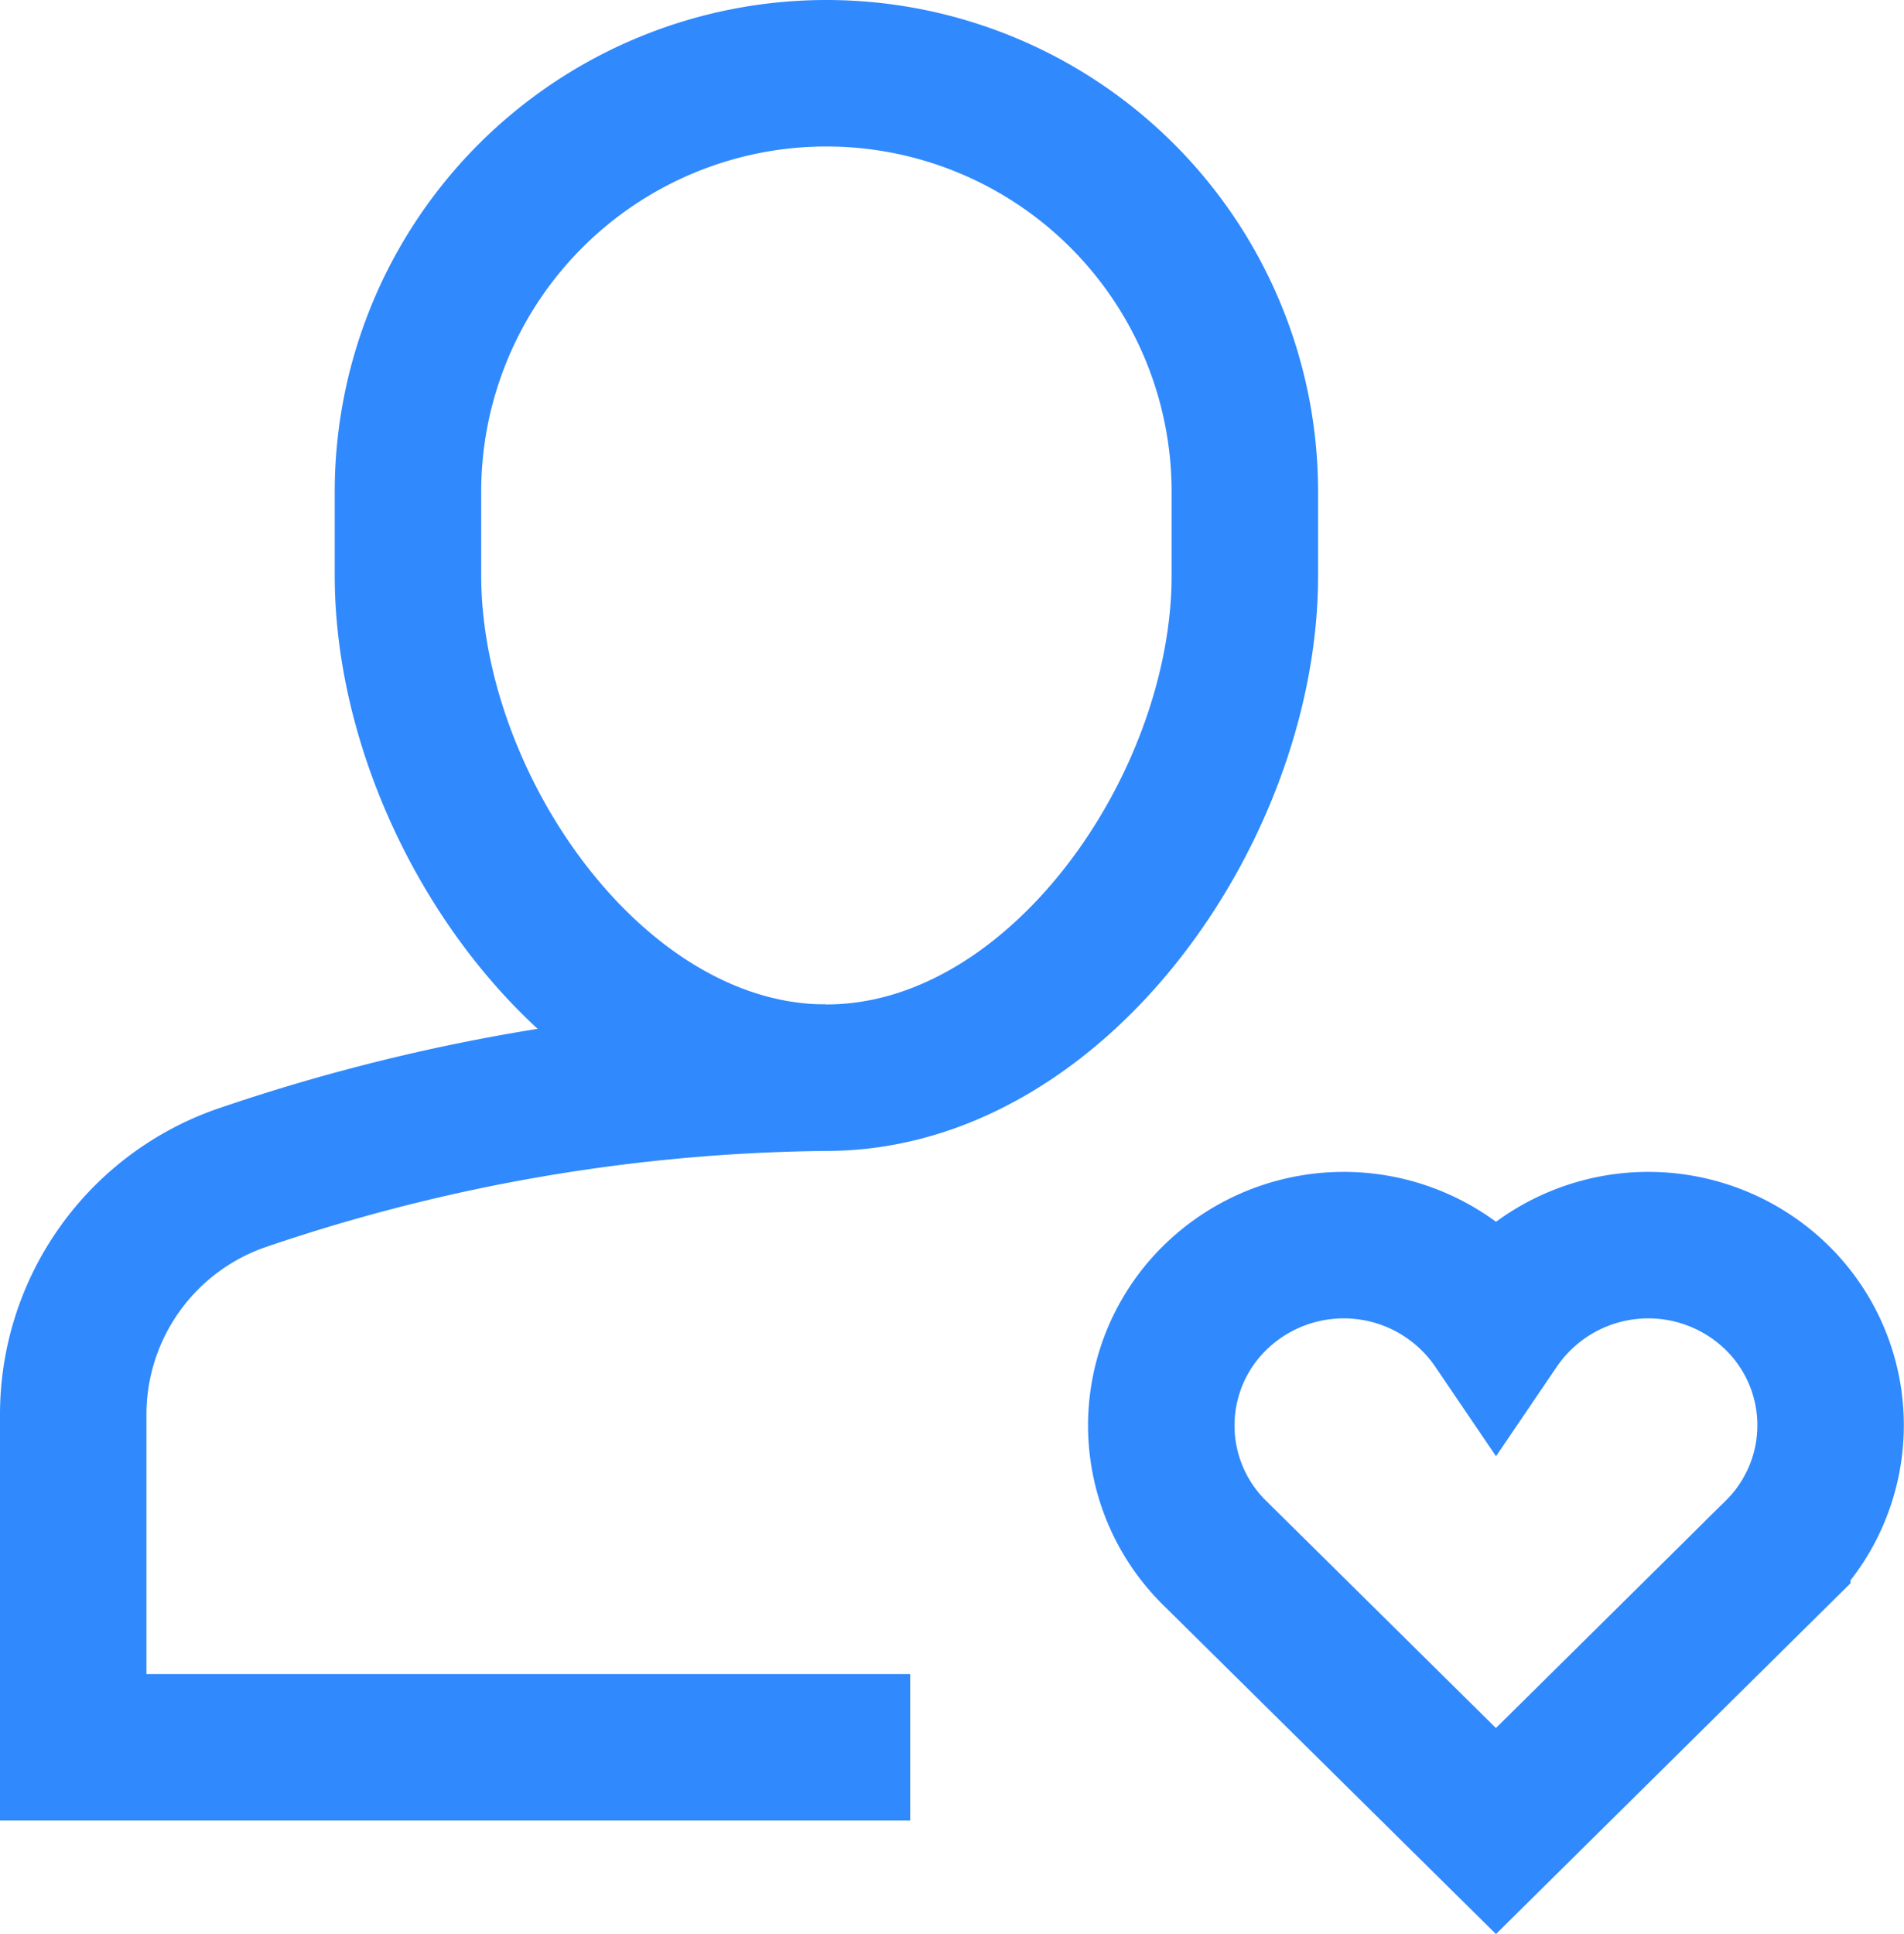
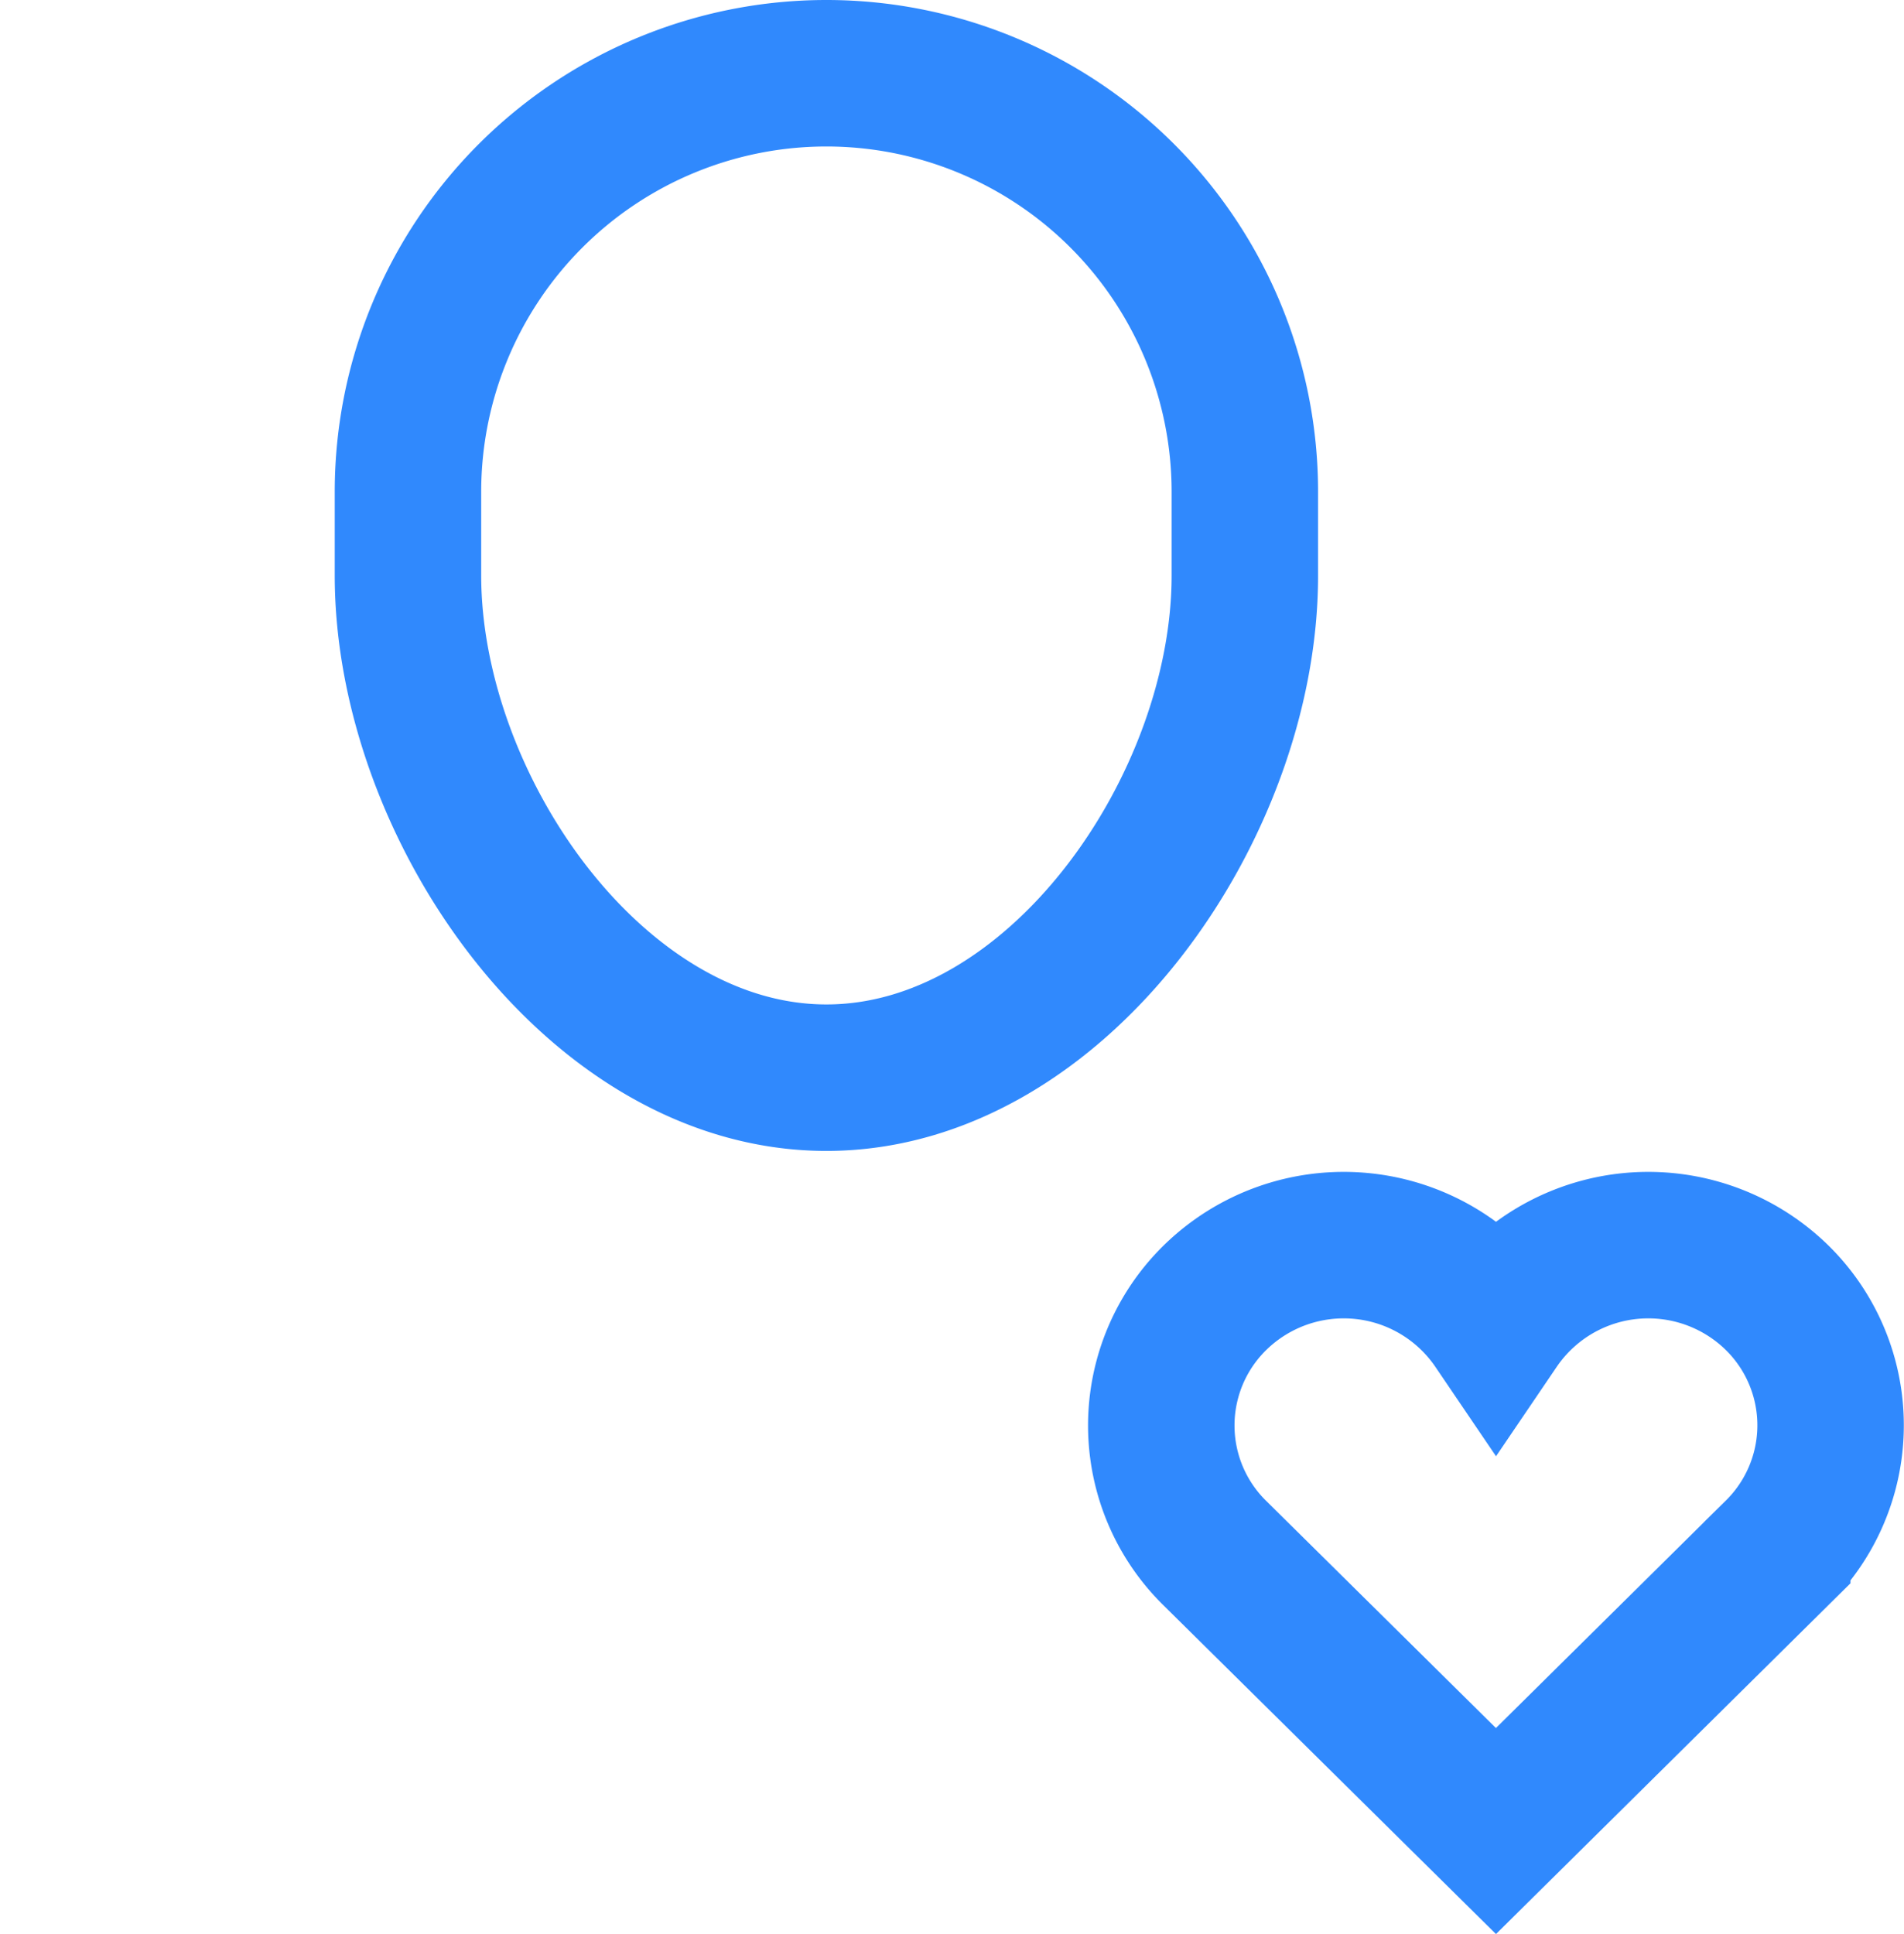
<svg xmlns="http://www.w3.org/2000/svg" width="26" height="26.406" viewBox="0 0 26 26.406">
  <g id="Ochrana_zdravia" data-name="Ochrana zdravia" transform="translate(-1)">
-     <path id="Path_1794" data-name="Path 1794" d="M12.286,13a25.419,25.419,0,0,0-7.971,1.363A3.418,3.418,0,0,0,2,17.608v4.535H13.429" transform="translate(0 1.714)" fill="none" stroke="#3089fd" stroke-miterlimit="10" stroke-width="2" />
    <path id="Path_1795" data-name="Path 1795" d="M11.714,14.714h0C8.559,14.714,6,11.013,6,7.857V6.714A5.715,5.715,0,0,1,11.714,1h0a5.715,5.715,0,0,1,5.714,5.714V7.857C17.429,11.013,14.87,14.714,11.714,14.714Z" transform="translate(0.571)" fill="none" stroke="#3089fd" stroke-linecap="square" stroke-miterlimit="10" stroke-width="2" />
    <path id="Path_1796" data-name="Path 1796" d="M23.413,15.721a2.513,2.513,0,0,0-3.841.381,2.513,2.513,0,0,0-3.841-.381,2.442,2.442,0,0,0,0,3.483L19.571,23l3.841-3.8A2.442,2.442,0,0,0,23.413,15.721Z" transform="translate(1.857 2)" fill="none" stroke="#3089fd" stroke-linecap="square" stroke-miterlimit="10" stroke-width="2" />
  </g>
</svg>